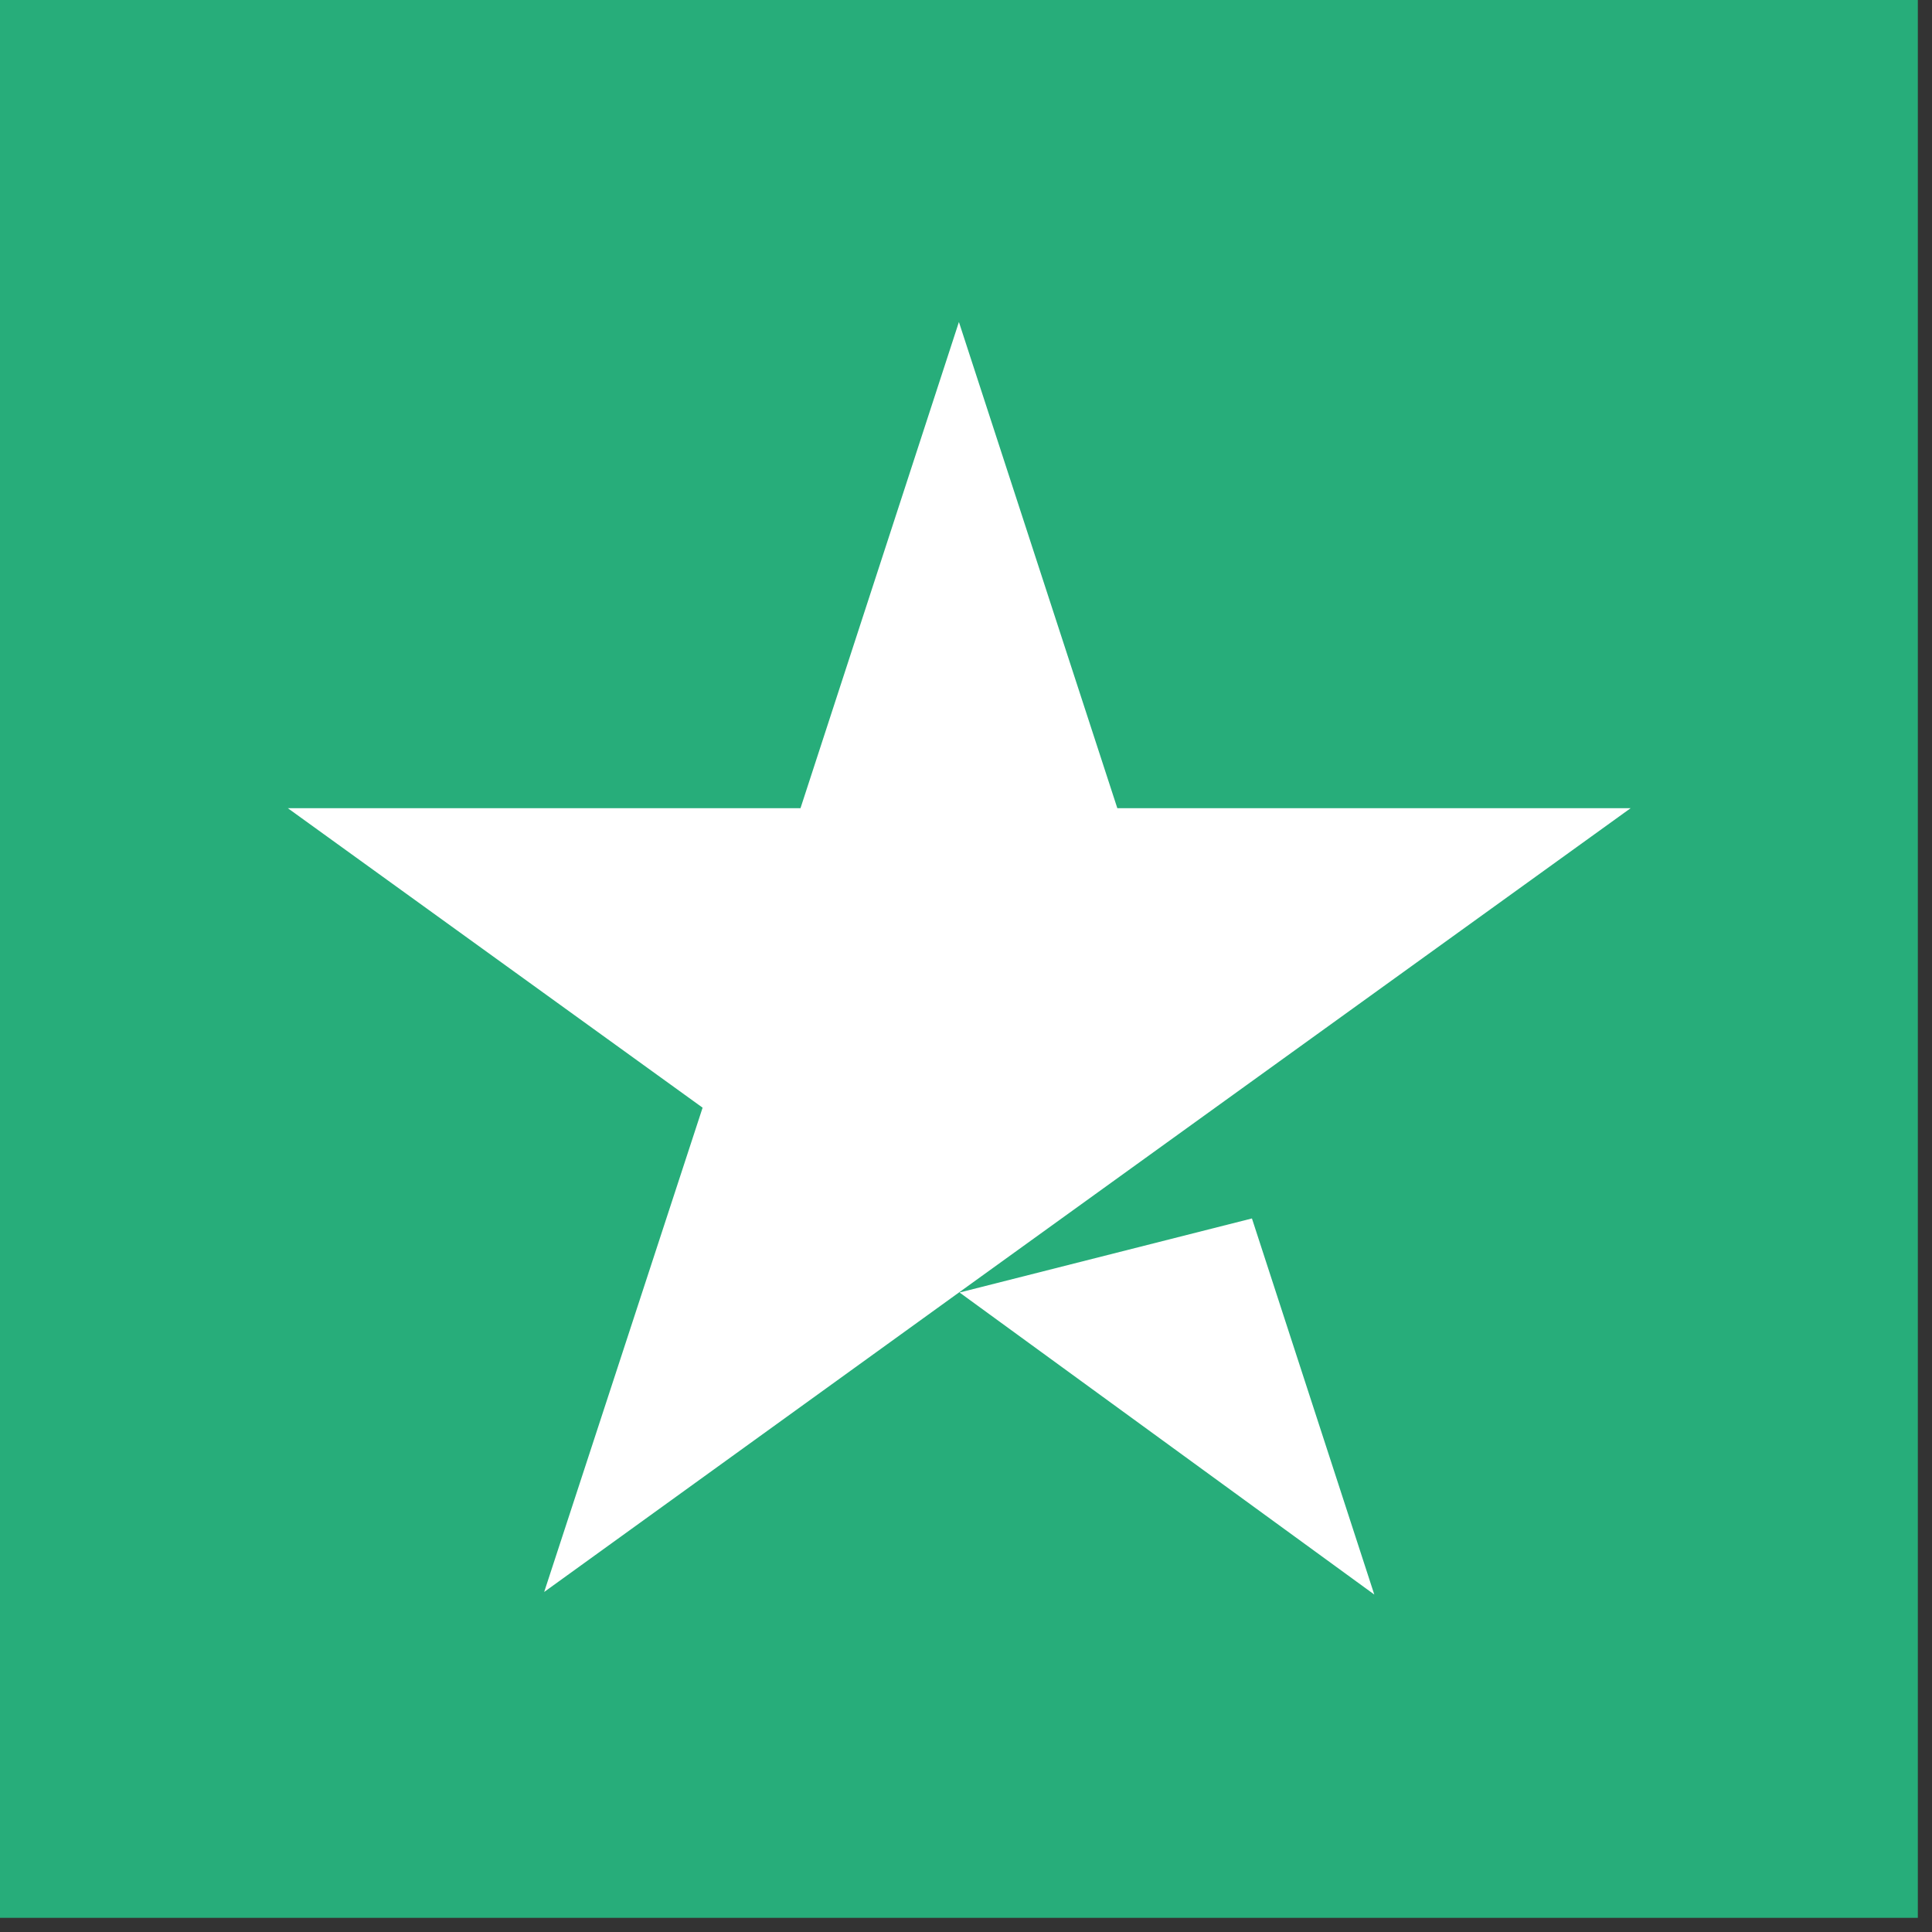
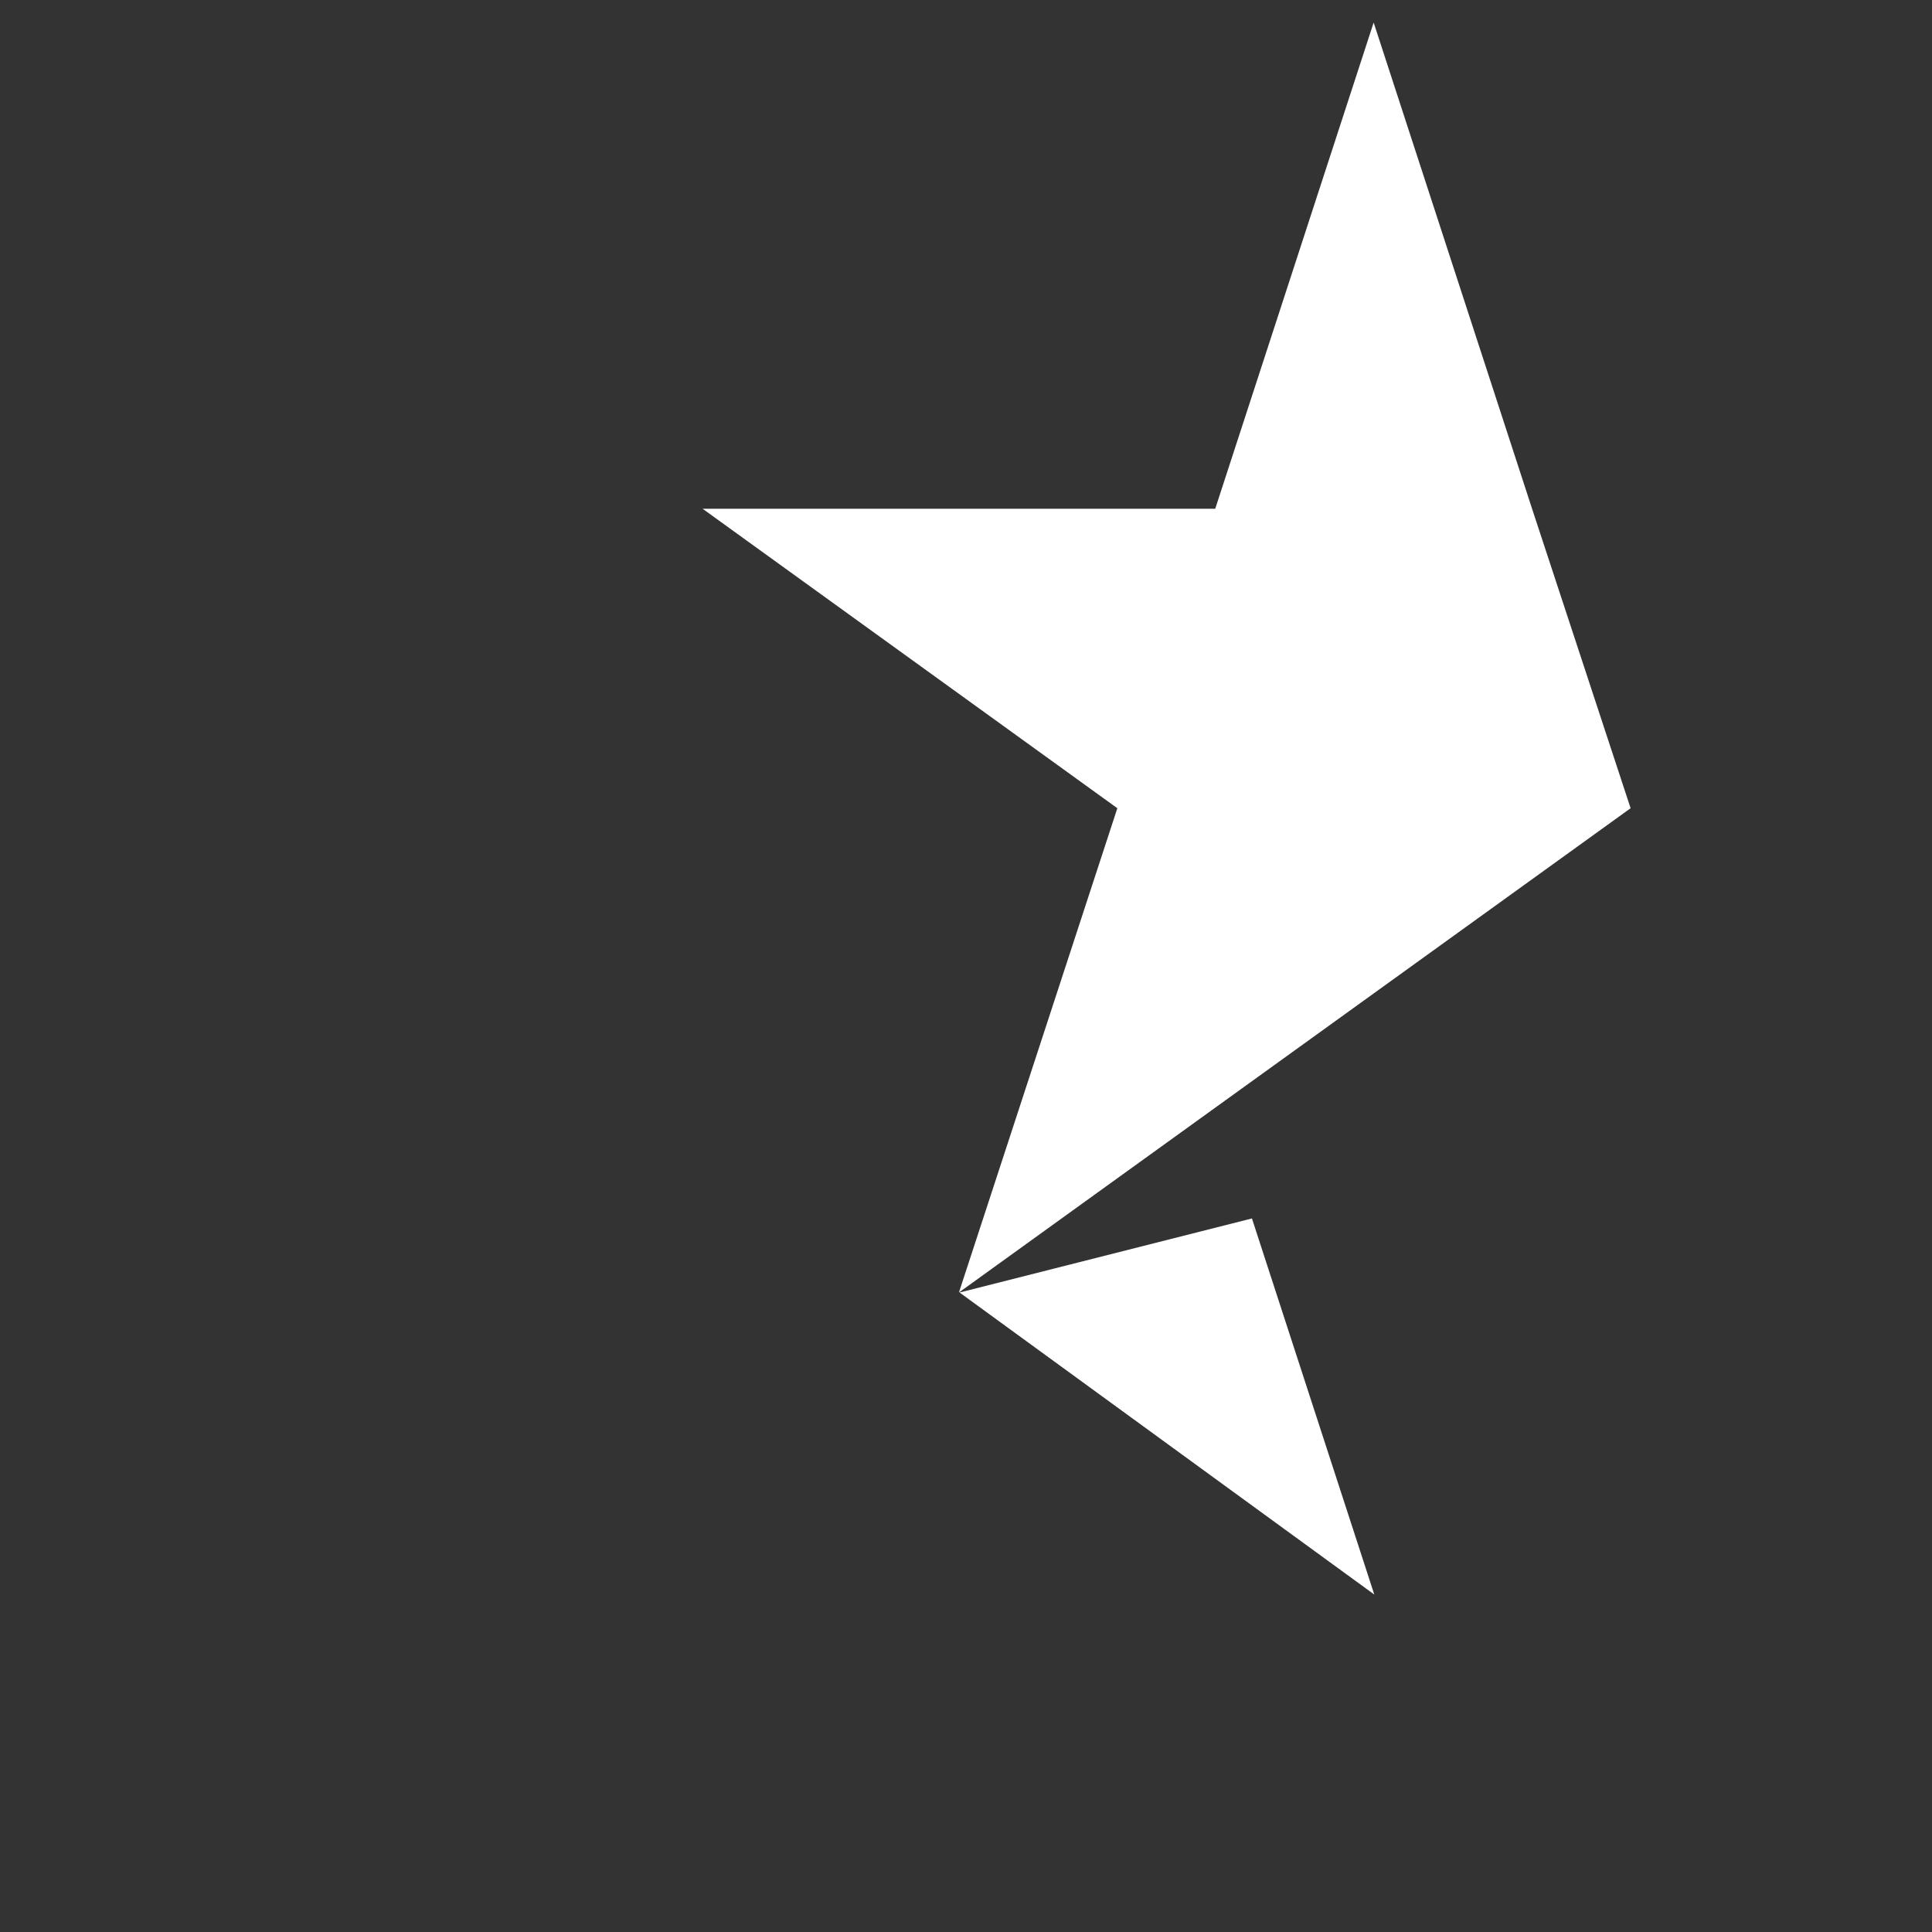
<svg xmlns="http://www.w3.org/2000/svg" id="SVGDoc" width="30" height="30" version="1.1" viewBox="0 0 30 30">
  <rect x="0" y="0" width="30" height="30" fill="#333333" stroke="none" />
  <defs />
  <desc>Generated with Avocode.</desc>
  <g>
    <g>
      <title>Rectangle</title>
-       <path d="M0,0v0h29.78v0v29.78v0h-29.78v0z" fill="#27ad7a" fill-opacity="1" />
    </g>
    <g>
      <title>Shape</title>
-       <path d="M25.32,12.55l-6.45,4.65l-3.98,2.87l-6.44,4.65l2.46,-7.52l-6.44,-4.65h7.96l2.46,-7.55l2.46,7.55zM14.9,20.07l4.54,-1.15l1.9,5.84z" fill="#ffffff" fill-opacity="1" />
+       <path d="M25.32,12.55l-6.45,4.65l-3.98,2.87l2.46,-7.52l-6.44,-4.65h7.96l2.46,-7.55l2.46,7.55zM14.9,20.07l4.54,-1.15l1.9,5.84z" fill="#ffffff" fill-opacity="1" />
    </g>
  </g>
</svg>